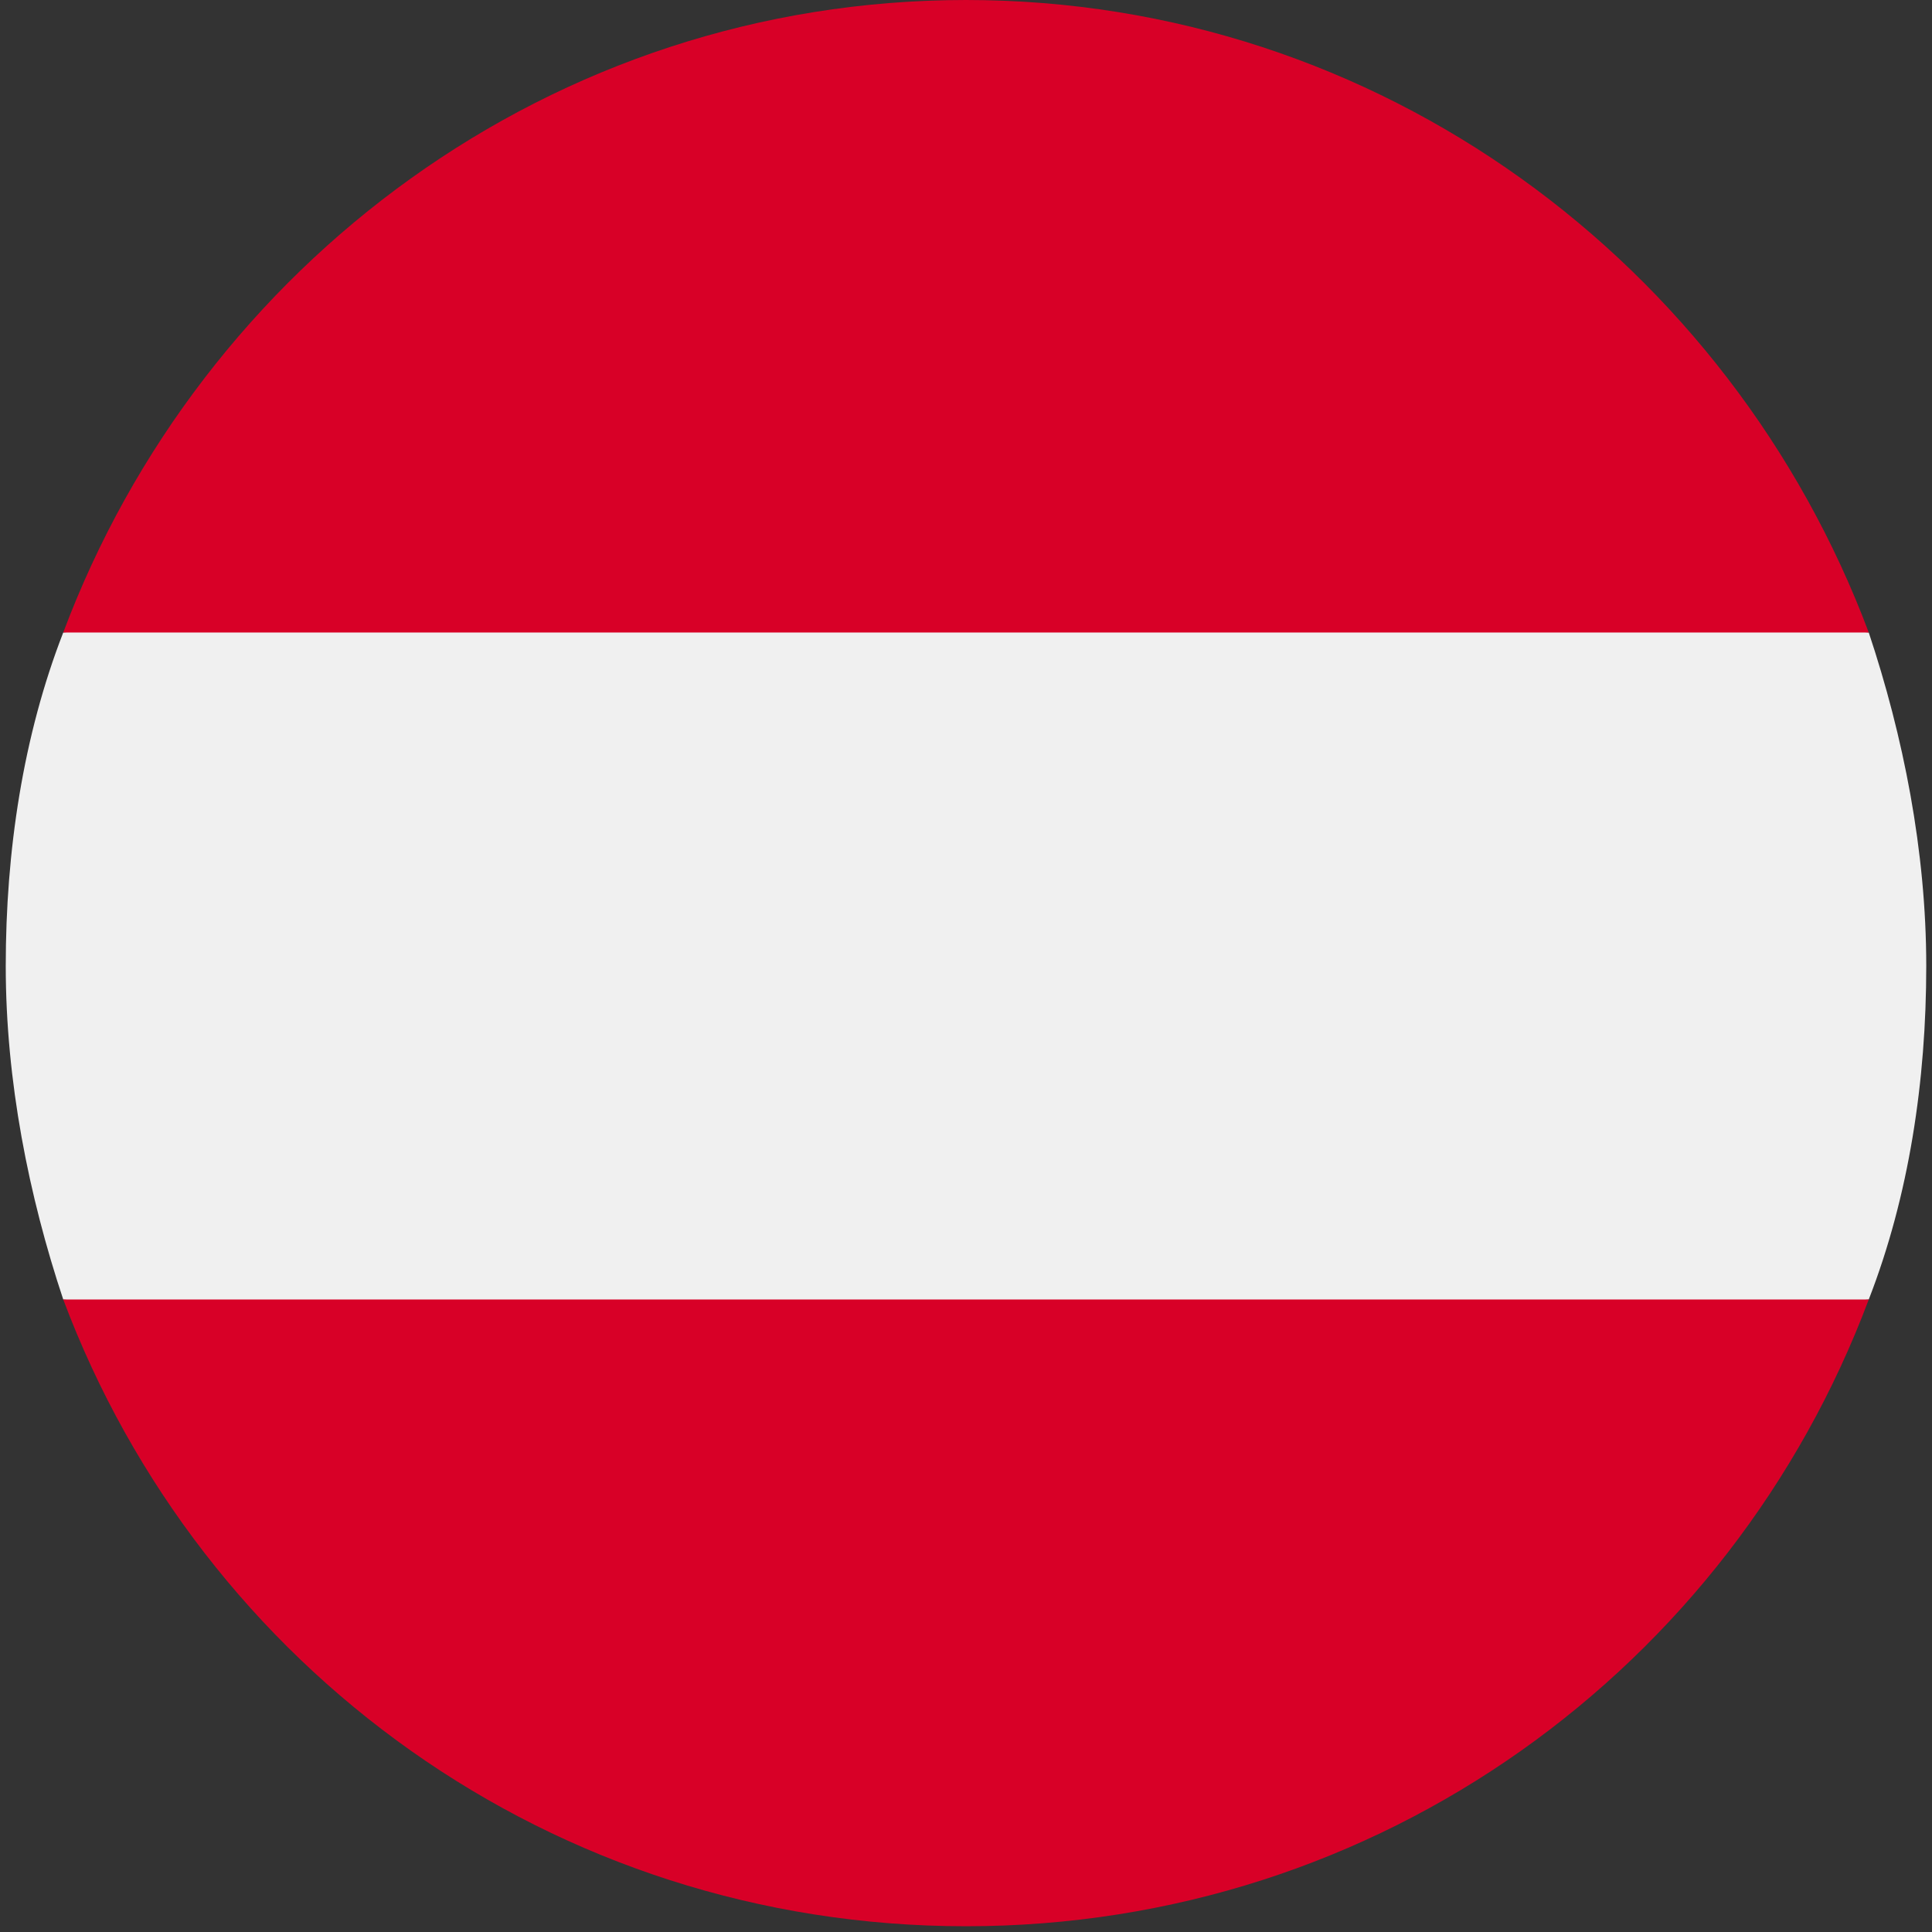
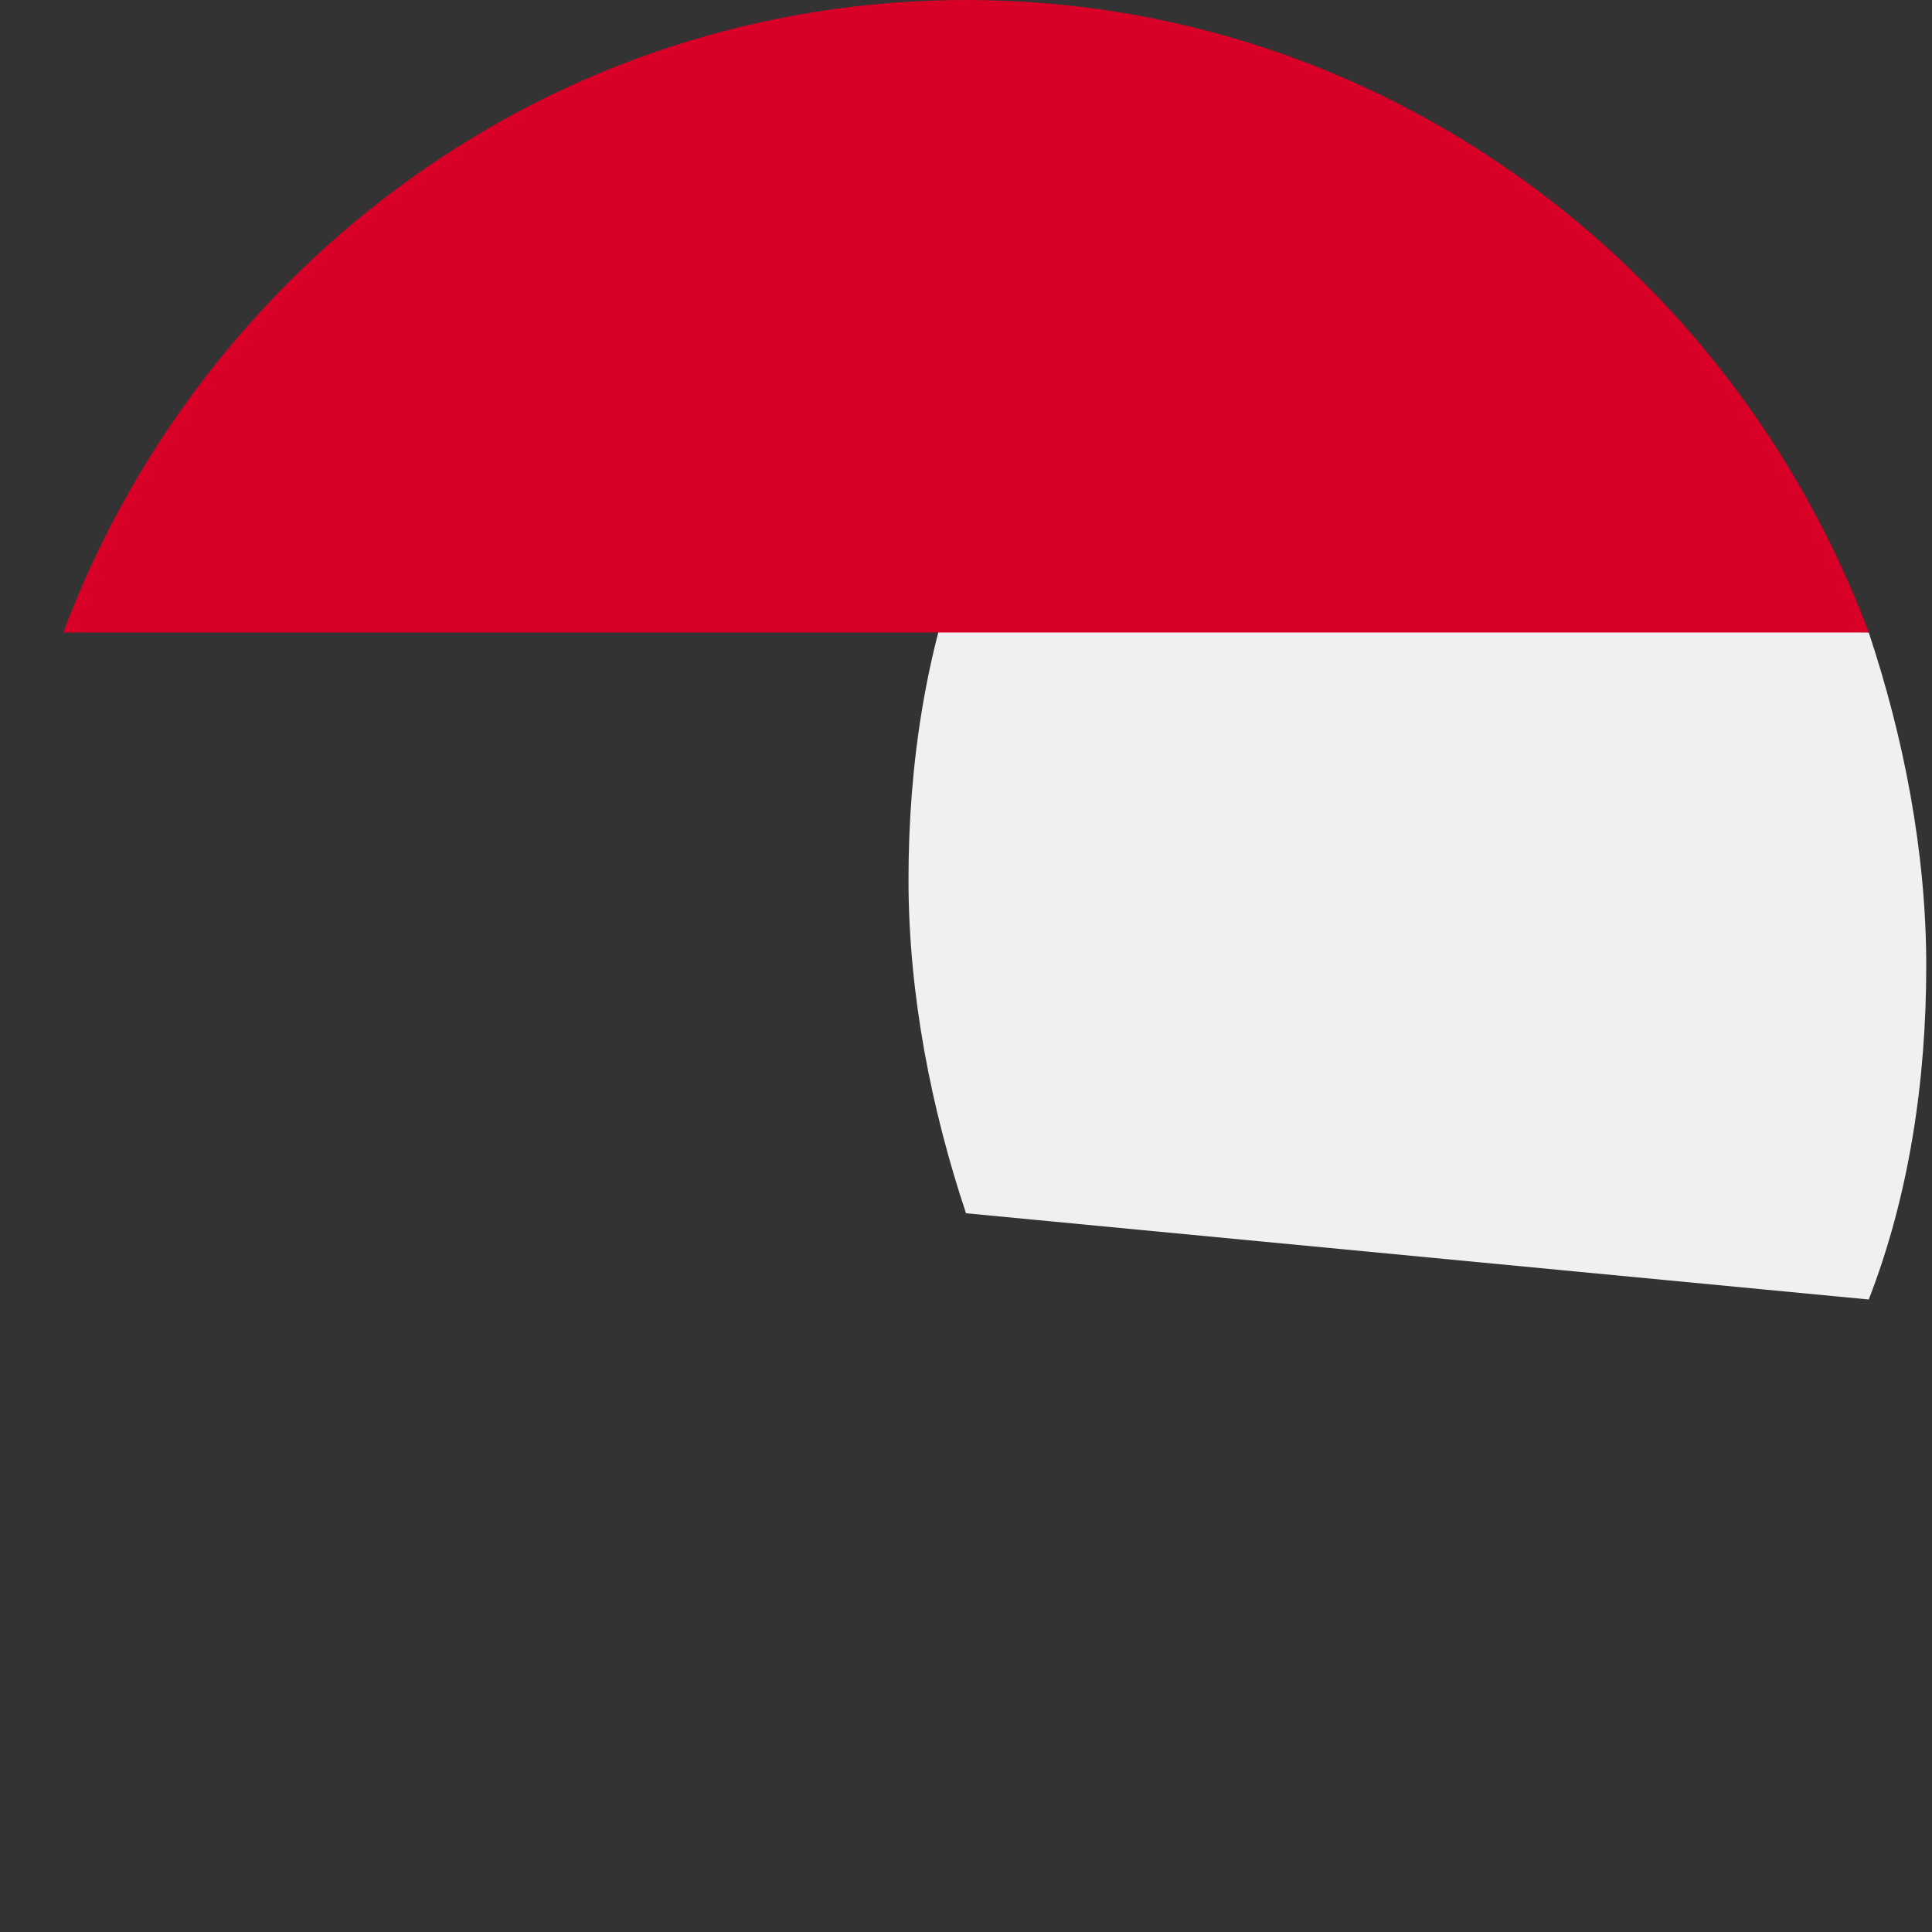
<svg xmlns="http://www.w3.org/2000/svg" xmlns:xlink="http://www.w3.org/1999/xlink" id="Ebene_1" x="0px" y="0px" viewBox="0 0 33.6 33.6" style="enable-background:new 0 0 33.6 33.6;" xml:space="preserve">
  <rect x="0" y="0" width="33.6" height="33.6" fill="#333333" stroke="none" />
  <style type="text/css">	.st0{clip-path:url(#SVGID_00000100347883001774060390000016018291268617976971_);fill:#F0F0F0;}	.st1{clip-path:url(#SVGID_00000100347883001774060390000016018291268617976971_);fill:#D80027;}</style>
  <g>
    <defs>
      <circle id="SVGID_1_" cx="16.8" cy="16.8" r="16.8" />
    </defs>
    <clipPath id="SVGID_00000163073732422377000760000013125692641266120344_">
      <use xlink:href="#SVGID_1_" style="overflow:visible;" />
    </clipPath>
-     <path style="clip-path:url(#SVGID_00000163073732422377000760000013125692641266120344_);fill:#F0F0F0;" d="M32.5,22.6  c0.7-1.8,1-3.8,1-5.8c0-2-0.4-4-1-5.8L16.8,9.5L1.1,11c-0.7,1.8-1,3.8-1,5.8c0,2,0.4,4,1,5.8l15.7,1.5L32.5,22.6z" />
-     <path style="clip-path:url(#SVGID_00000163073732422377000760000013125692641266120344_);fill:#D80027;" d="M16.8,33.5  c7.2,0,13.3-4.5,15.7-10.9H1.1C3.5,29,9.6,33.5,16.8,33.5" />
+     <path style="clip-path:url(#SVGID_00000163073732422377000760000013125692641266120344_);fill:#F0F0F0;" d="M32.5,22.6  c0.7-1.8,1-3.8,1-5.8c0-2-0.4-4-1-5.8L16.8,9.5c-0.7,1.8-1,3.8-1,5.8c0,2,0.4,4,1,5.8l15.7,1.5L32.5,22.6z" />
    <path style="clip-path:url(#SVGID_00000163073732422377000760000013125692641266120344_);fill:#D80027;" d="M16.8,0  C9.6,0,3.5,4.6,1.1,11h31.4C30.1,4.6,24,0,16.8,0" />
  </g>
</svg>